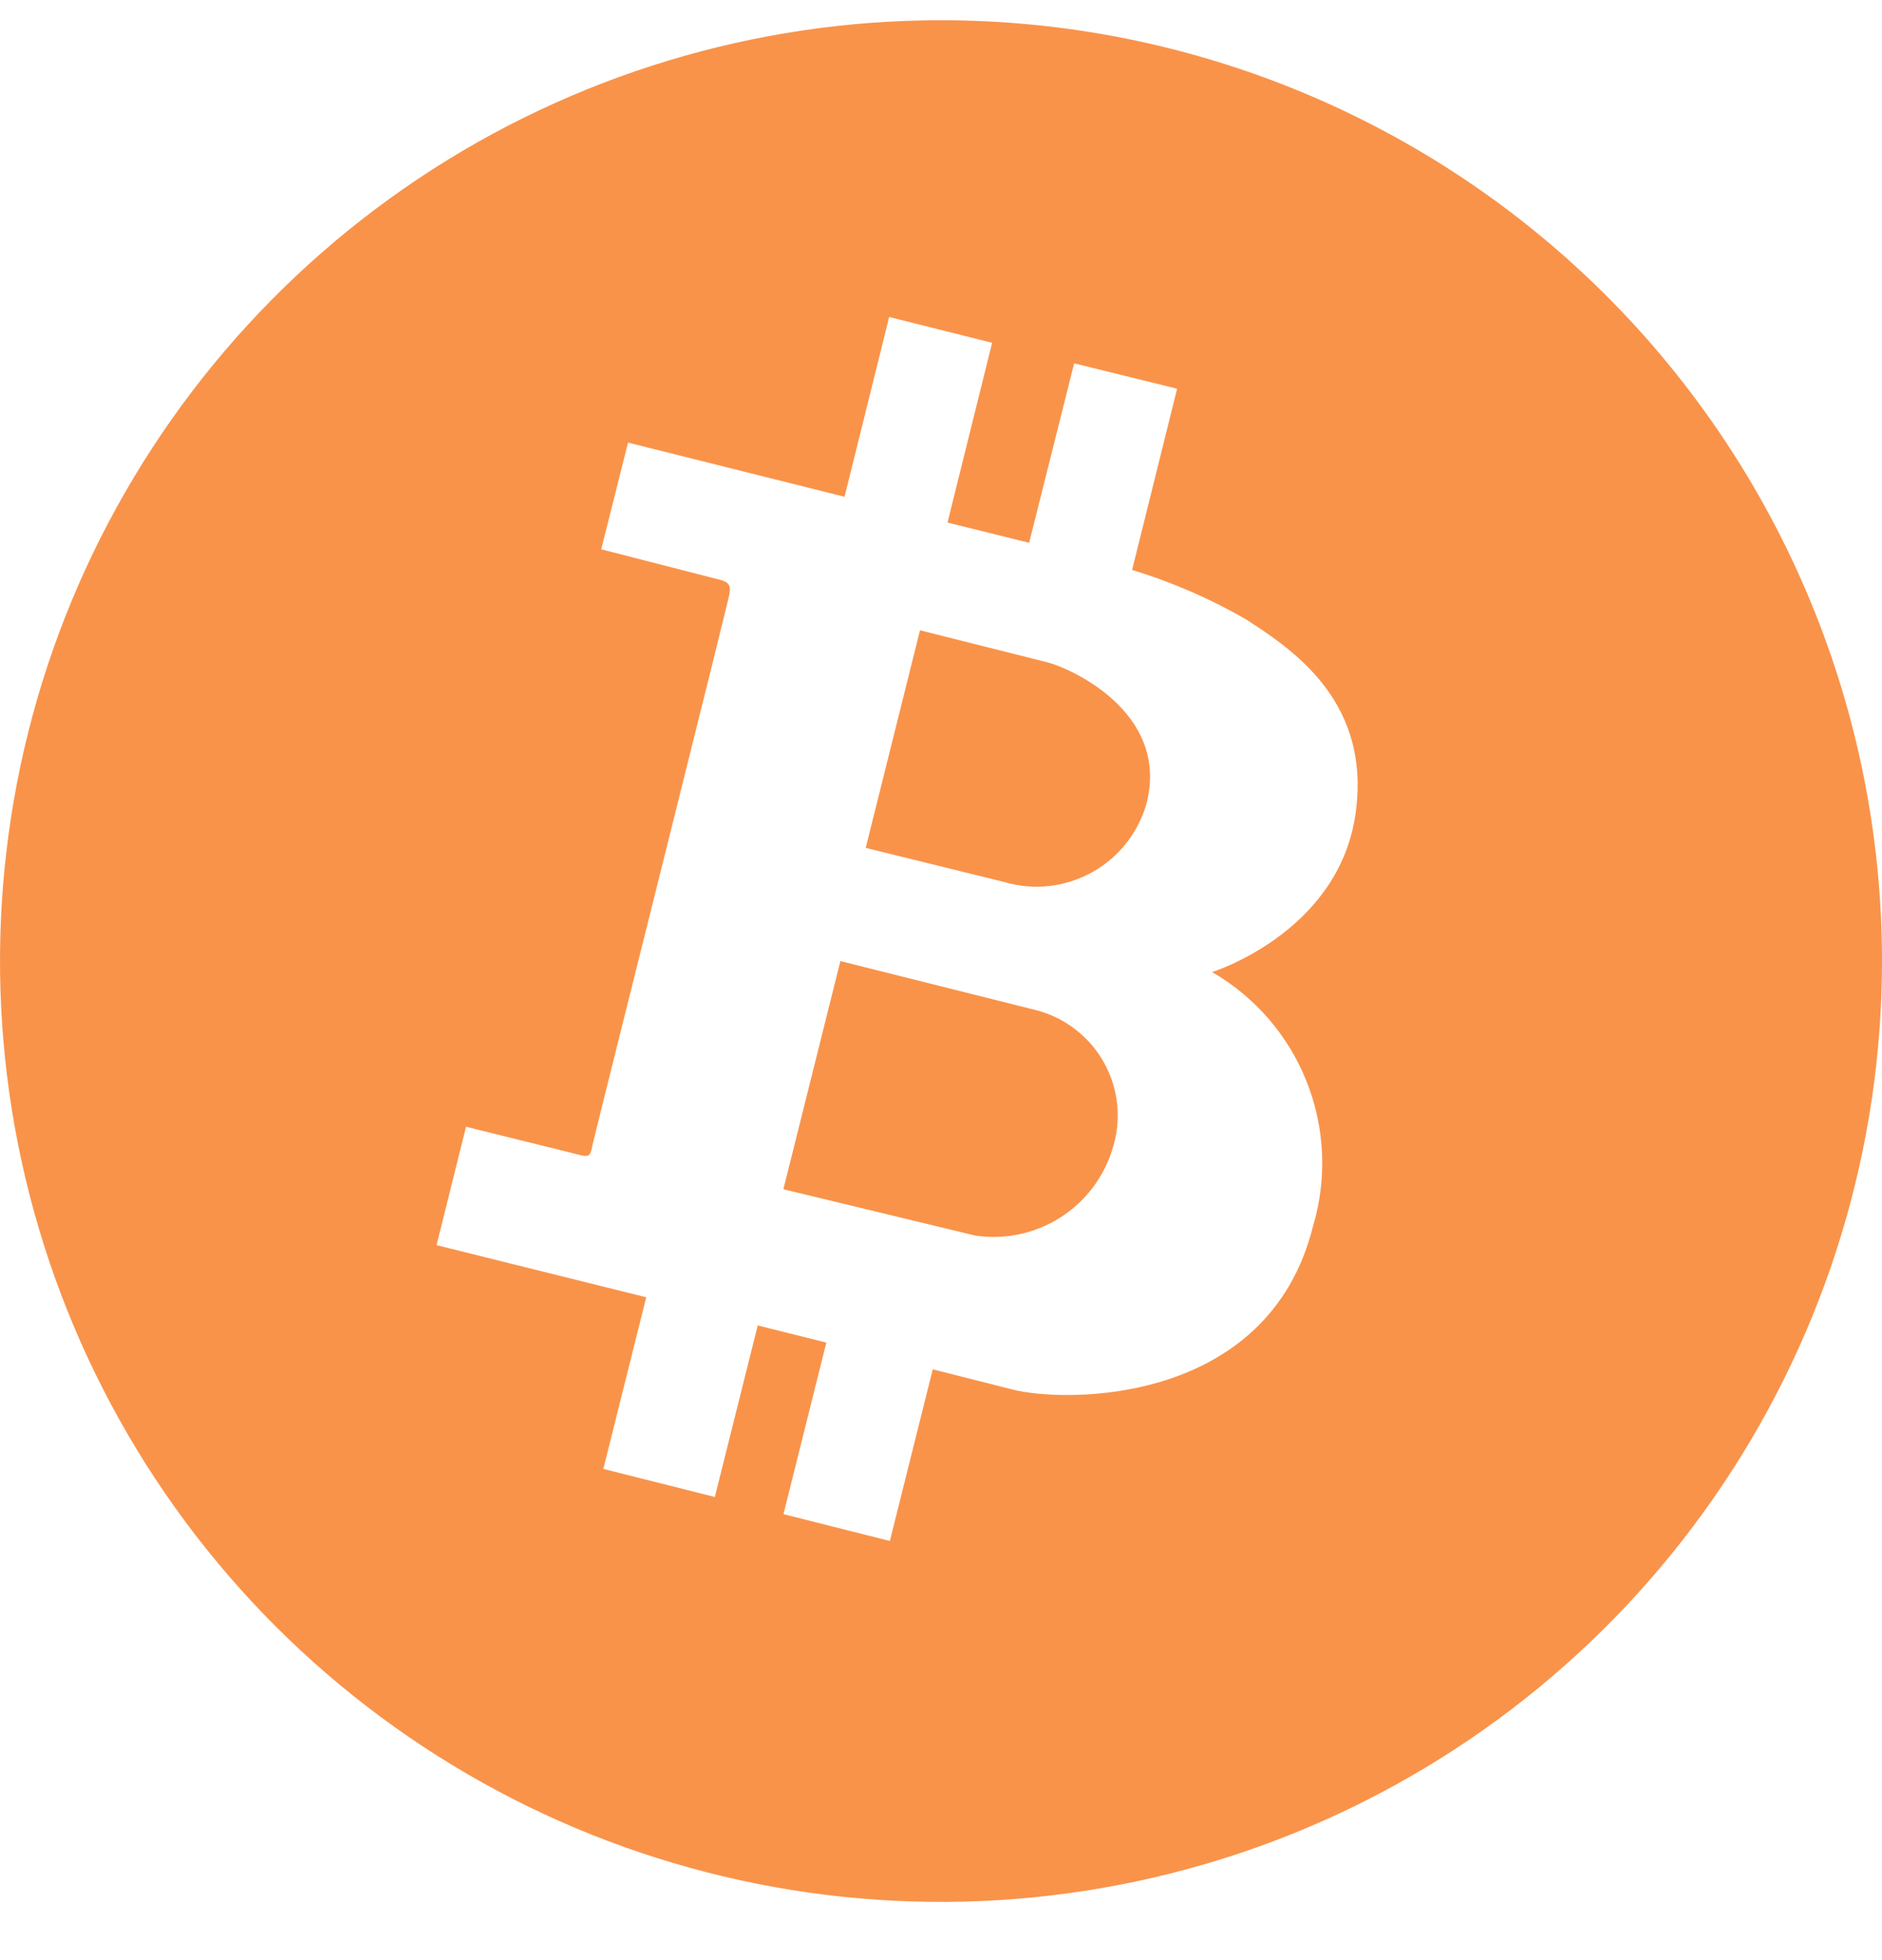
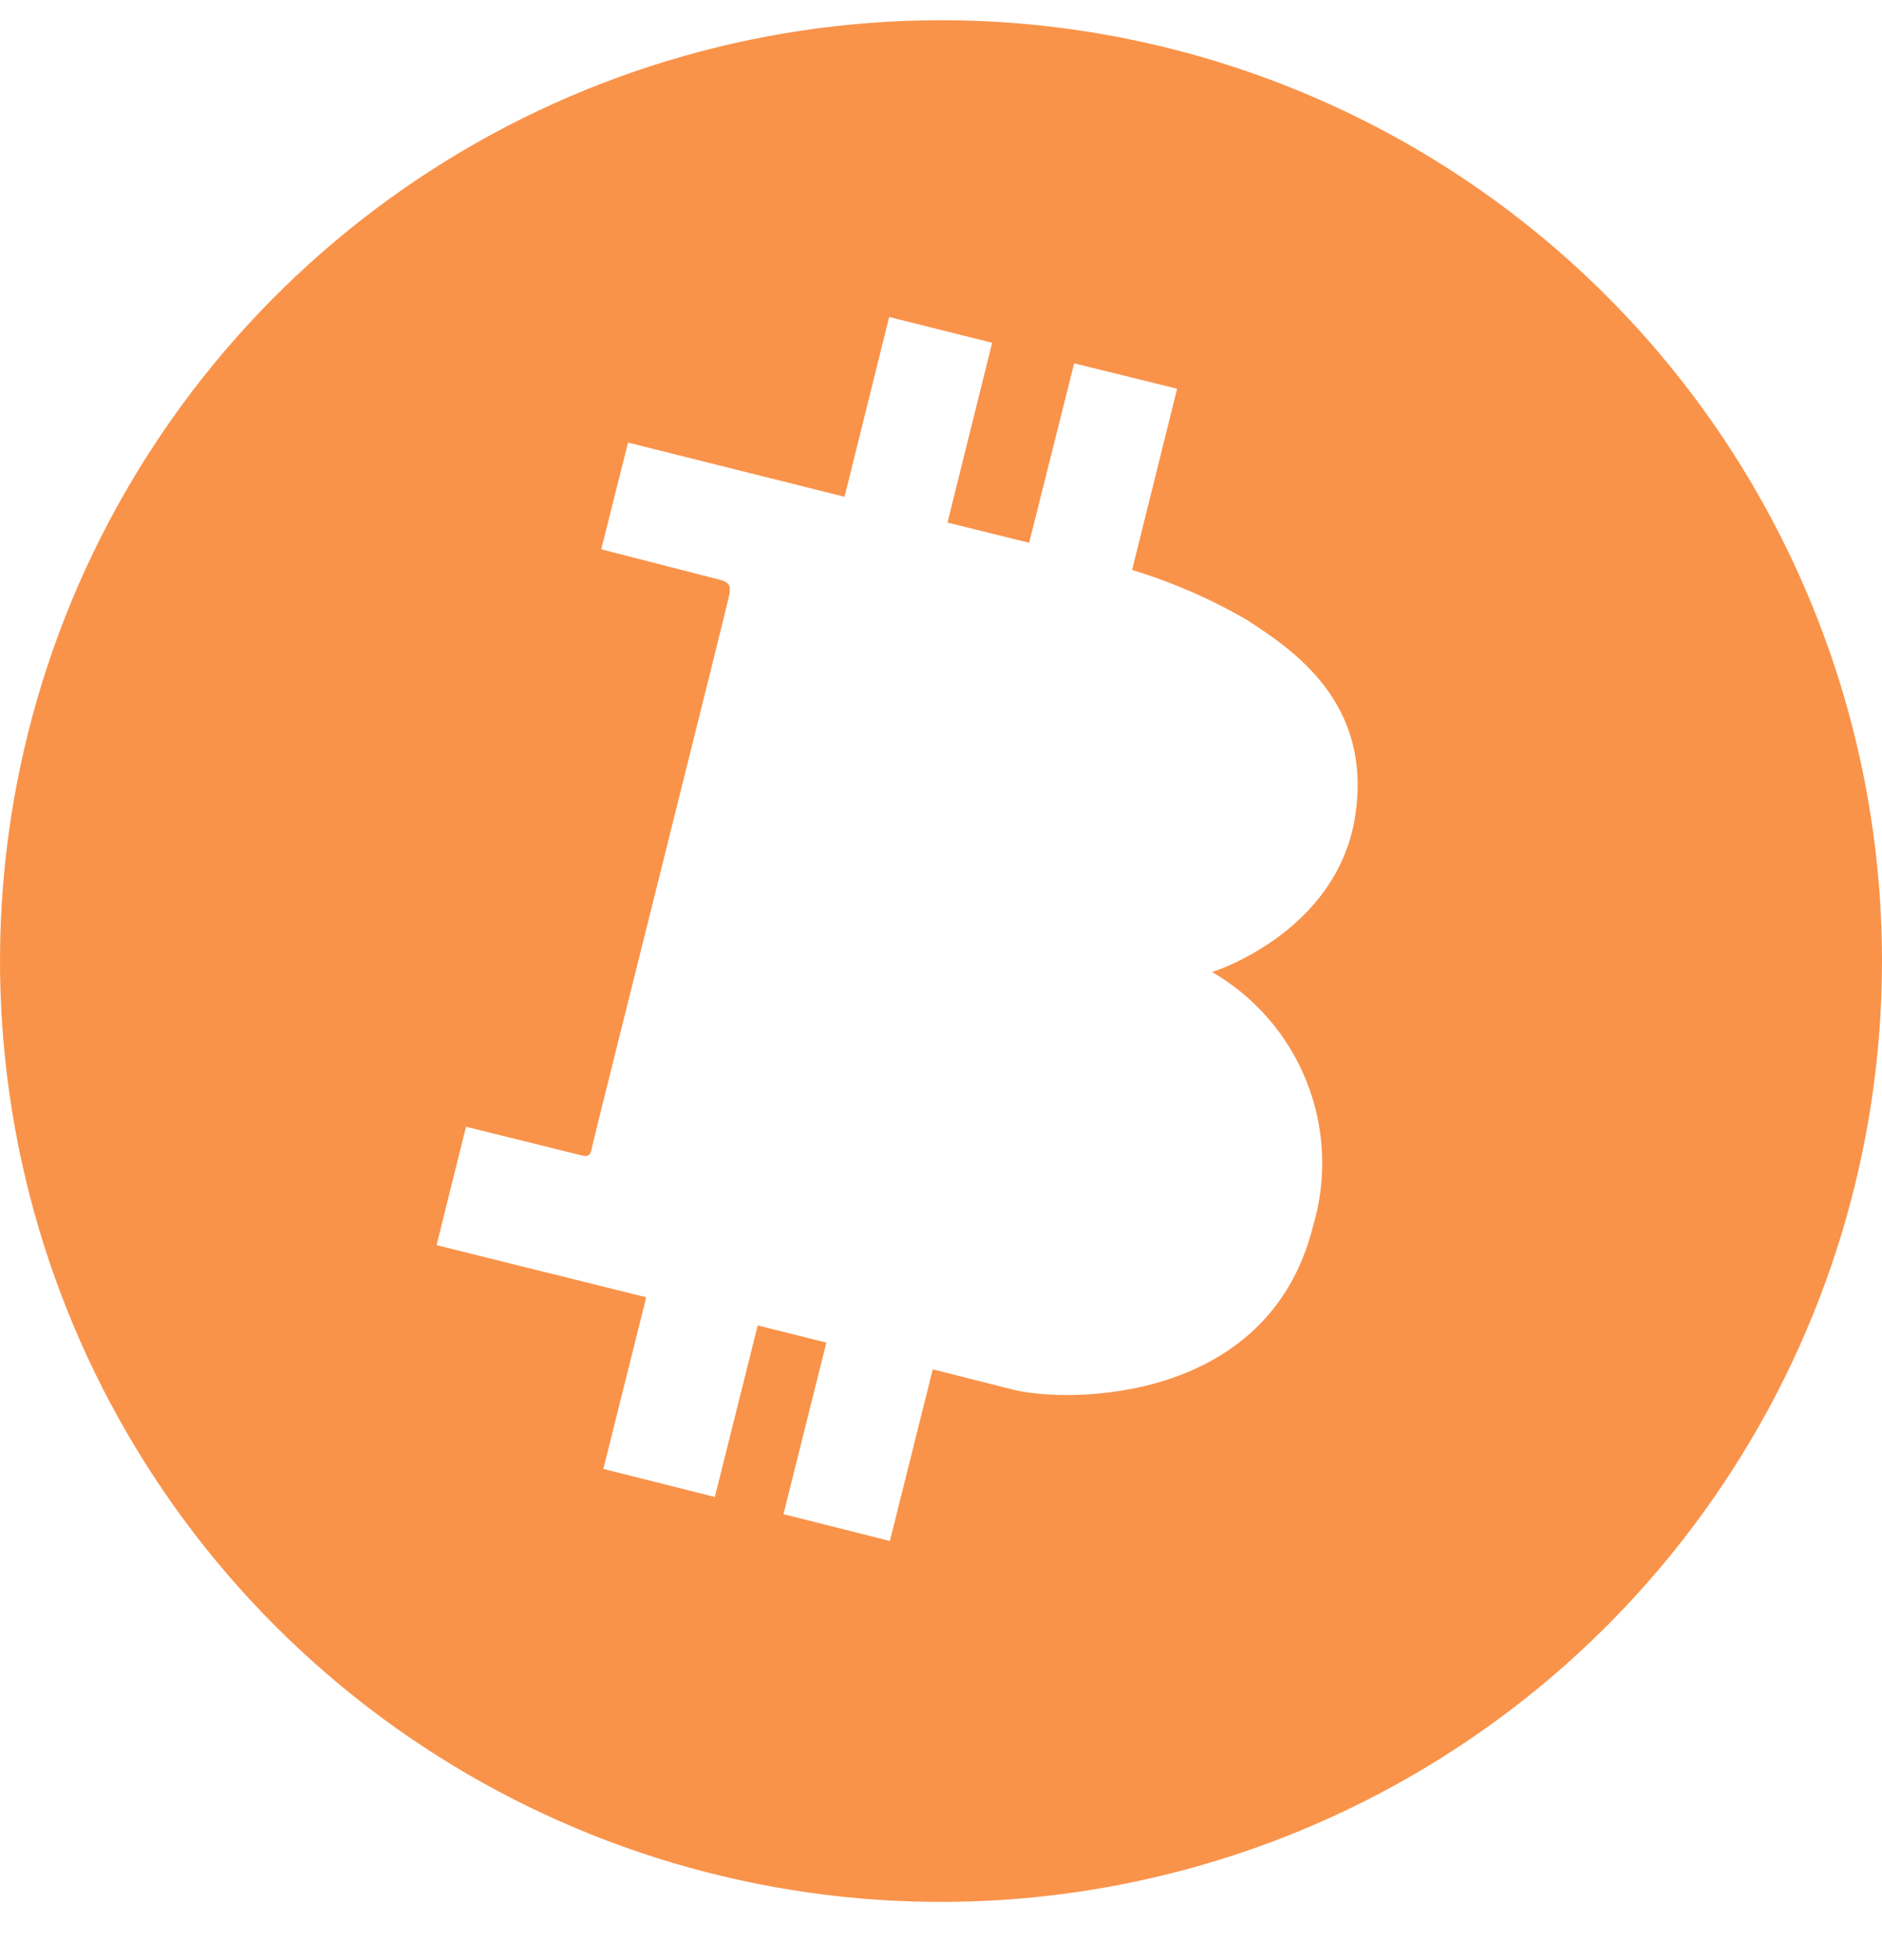
<svg xmlns="http://www.w3.org/2000/svg" width="24" height="25" viewBox="0 0 24 25" fill="none">
-   <path d="M13.229 12.888L10.717 12.258L9.99 15.168L12.437 15.759C12.813 15.815 13.197 15.734 13.518 15.531C13.839 15.328 14.077 15.016 14.187 14.652C14.245 14.473 14.265 14.285 14.248 14.098C14.23 13.911 14.175 13.73 14.085 13.565C13.996 13.4 13.874 13.255 13.726 13.139C13.579 13.022 13.41 12.937 13.229 12.888Z" fill="#F9934A" />
  <path d="M12 0.258C9.626 0.258 7.306 0.962 5.333 2.28C3.36 3.599 1.822 5.473 0.913 7.665C0.005 9.858 -0.232 12.271 0.231 14.599C0.694 16.926 1.836 19.064 3.515 20.743C5.193 22.421 7.331 23.564 9.659 24.027C11.986 24.49 14.399 24.252 16.592 23.344C18.785 22.436 20.659 20.898 21.977 18.924C23.296 16.951 24 14.631 24 12.258C24 9.075 22.735 6.023 20.485 3.772C18.235 1.522 15.182 0.258 12 0.258ZM17.278 10.433C17.032 11.908 15.457 12.398 15.457 12.398C16.005 12.715 16.43 13.207 16.663 13.796C16.897 14.384 16.925 15.034 16.744 15.64C16.175 17.921 13.597 17.894 12.919 17.724L11.895 17.465L11.348 19.654L9.991 19.312L10.538 17.124L9.663 16.905L9.116 19.093L7.694 18.735L8.241 16.546L5.567 15.881L5.943 14.371L7.392 14.73C7.518 14.765 7.532 14.73 7.553 14.616C7.575 14.503 9.304 7.614 9.304 7.566C9.304 7.518 9.339 7.435 9.186 7.396L7.667 7.006L8.009 5.645L10.77 6.336L11.339 4.043L12.652 4.372L12.083 6.665L13.124 6.923L13.698 4.634L15.011 4.958L14.437 7.269C14.949 7.425 15.441 7.639 15.903 7.908C16.481 8.284 17.518 8.962 17.278 10.433Z" fill="#F9934A" />
-   <path d="M13.351 8.446L11.732 8.039L11.04 10.814L12.812 11.251C12.998 11.305 13.193 11.322 13.385 11.3C13.577 11.277 13.762 11.217 13.931 11.123C14.1 11.028 14.248 10.901 14.367 10.749C14.486 10.597 14.573 10.422 14.624 10.236C14.913 9.072 13.626 8.512 13.351 8.446Z" fill="#F9934A" />
</svg>